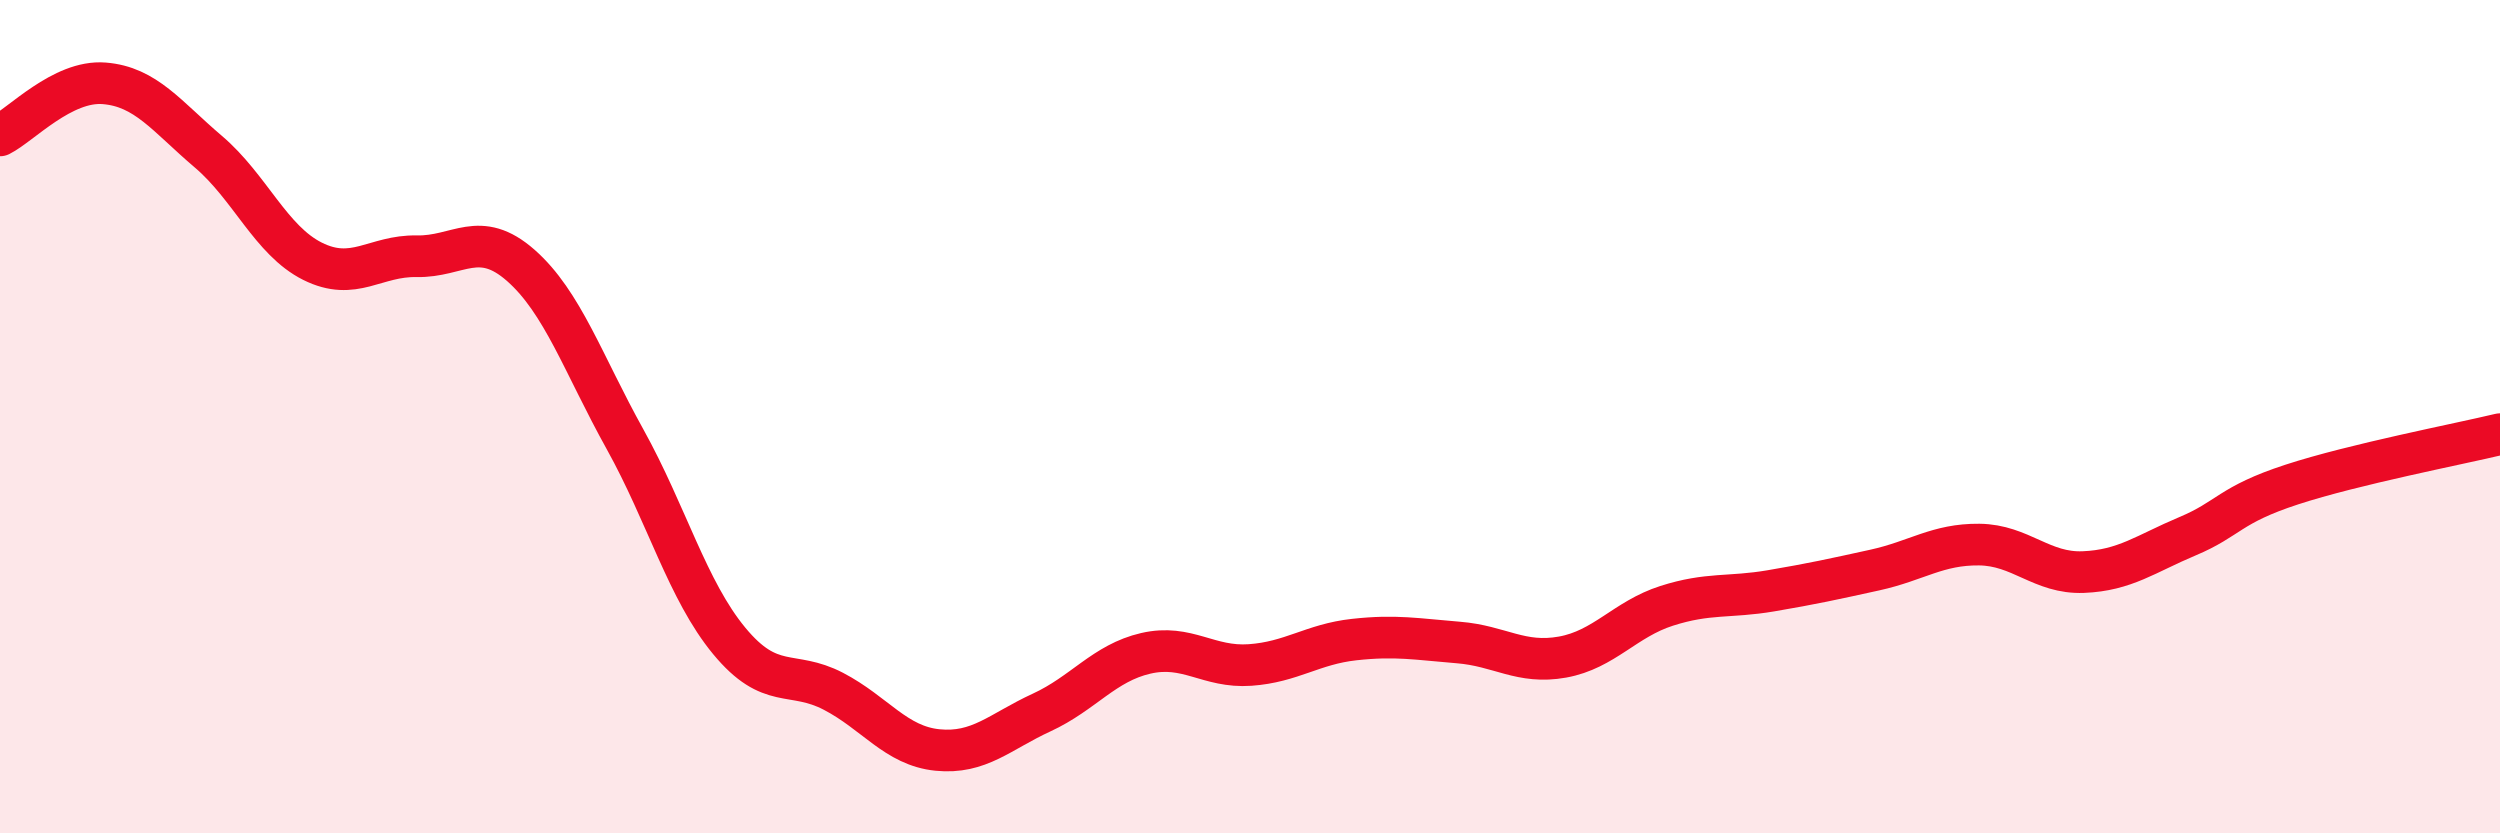
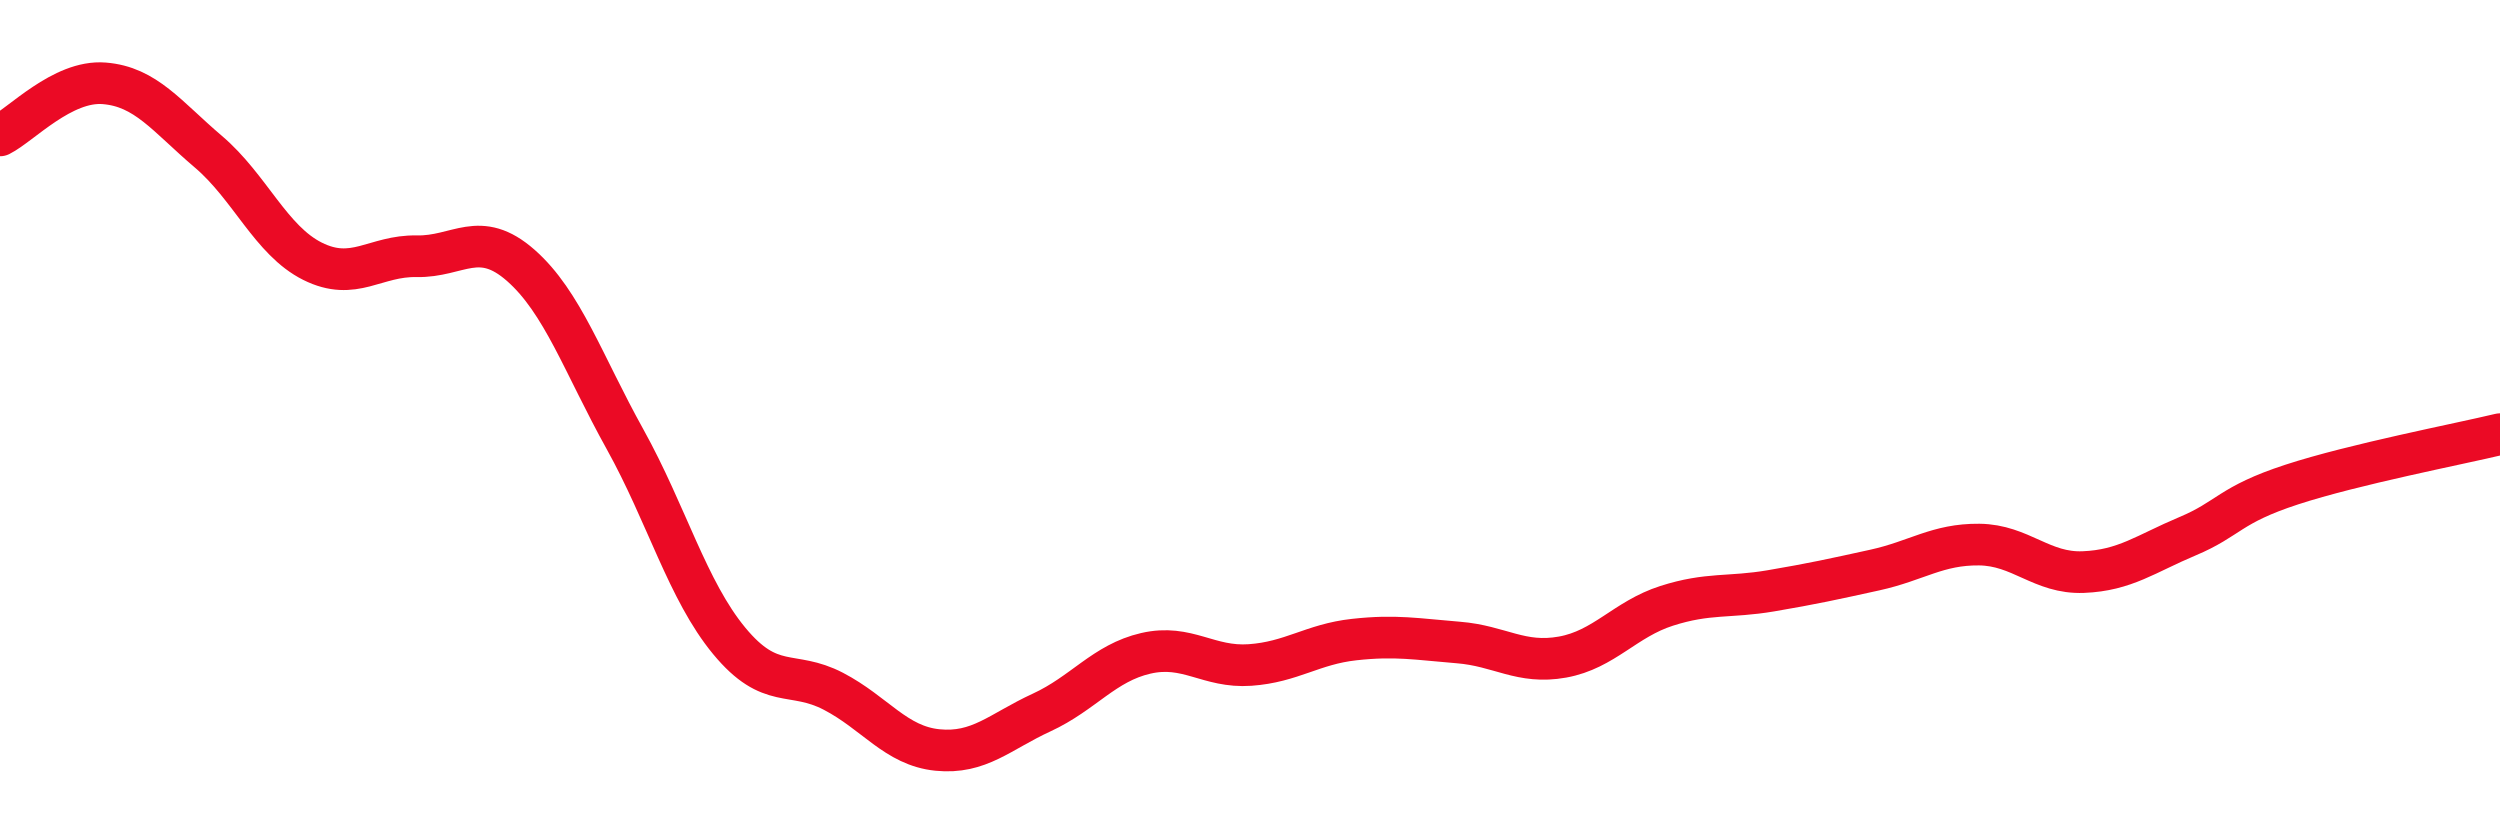
<svg xmlns="http://www.w3.org/2000/svg" width="60" height="20" viewBox="0 0 60 20">
-   <path d="M 0,3.25 C 0.5,3 1.5,1.92 2.5,2 C 3.5,2.08 4,2.79 5,3.64 C 6,4.49 6.5,5.77 7.5,6.27 C 8.5,6.77 9,6.13 10,6.15 C 11,6.17 11.5,5.49 12.5,6.37 C 13.5,7.25 14,8.74 15,10.54 C 16,12.34 16.5,14.17 17.5,15.38 C 18.5,16.59 19,16.07 20,16.59 C 21,17.11 21.5,17.9 22.5,18 C 23.5,18.1 24,17.56 25,17.1 C 26,16.64 26.5,15.91 27.5,15.68 C 28.5,15.45 29,16.03 30,15.96 C 31,15.89 31.5,15.46 32.5,15.35 C 33.5,15.24 34,15.34 35,15.42 C 36,15.5 36.5,15.95 37.5,15.77 C 38.5,15.59 39,14.86 40,14.54 C 41,14.22 41.5,14.35 42.5,14.18 C 43.5,14.01 44,13.9 45,13.68 C 46,13.46 46.5,13.06 47.5,13.07 C 48.5,13.08 49,13.77 50,13.73 C 51,13.69 51.5,13.29 52.5,12.87 C 53.5,12.45 53.5,12.12 55,11.63 C 56.5,11.14 59,10.66 60,10.42L60 20L0 20Z" fill="#EB0A25" opacity="0.1" stroke-linecap="round" stroke-linejoin="round" />
  <path d="M 0,3.25 C 0.5,3 1.5,1.92 2.5,2 C 3.5,2.08 4,2.79 5,3.64 C 6,4.49 6.5,5.77 7.5,6.27 C 8.5,6.77 9,6.13 10,6.15 C 11,6.17 11.5,5.49 12.5,6.37 C 13.5,7.25 14,8.74 15,10.54 C 16,12.34 16.5,14.17 17.5,15.38 C 18.5,16.59 19,16.07 20,16.59 C 21,17.11 21.5,17.9 22.5,18 C 23.5,18.1 24,17.56 25,17.1 C 26,16.64 26.5,15.91 27.5,15.68 C 28.5,15.45 29,16.03 30,15.96 C 31,15.89 31.5,15.46 32.5,15.35 C 33.5,15.24 34,15.34 35,15.42 C 36,15.5 36.5,15.95 37.5,15.77 C 38.5,15.59 39,14.86 40,14.54 C 41,14.22 41.5,14.35 42.5,14.18 C 43.5,14.01 44,13.9 45,13.68 C 46,13.46 46.5,13.06 47.5,13.07 C 48.5,13.08 49,13.77 50,13.73 C 51,13.69 51.5,13.29 52.5,12.87 C 53.5,12.45 53.5,12.12 55,11.63 C 56.5,11.14 59,10.66 60,10.42" stroke="#EB0A25" stroke-width="1" fill="none" stroke-linecap="round" stroke-linejoin="round" />
</svg>